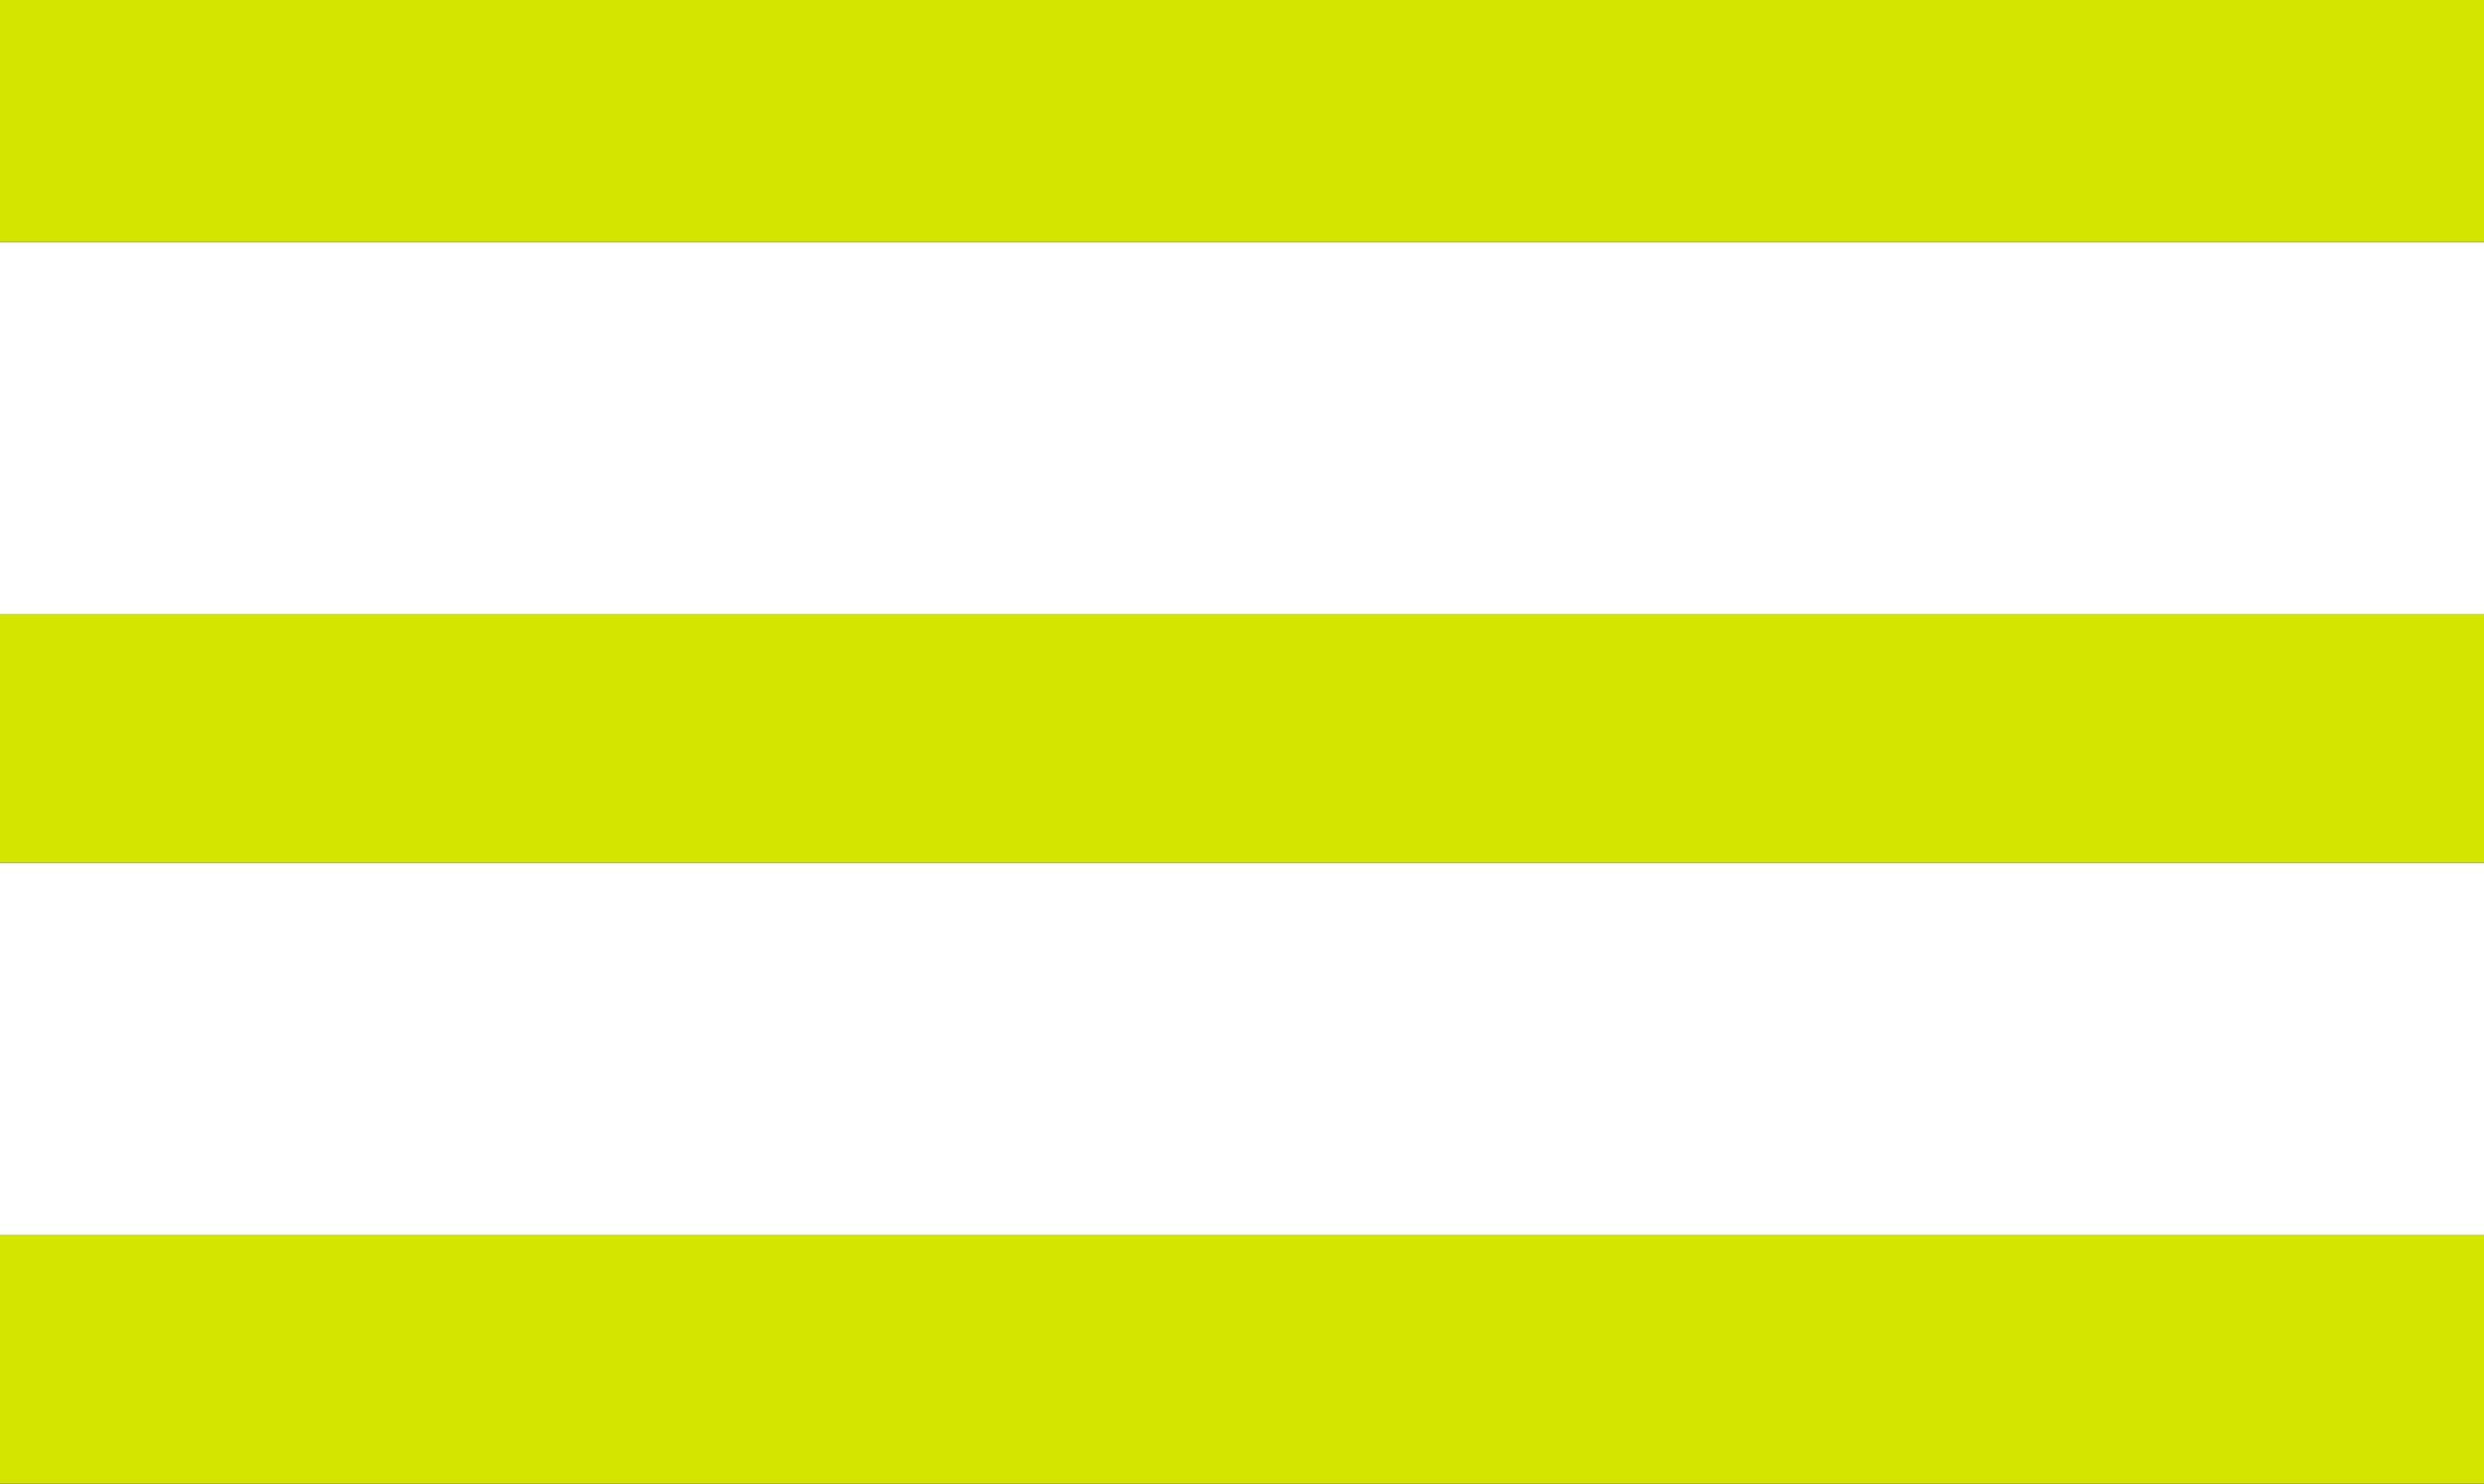
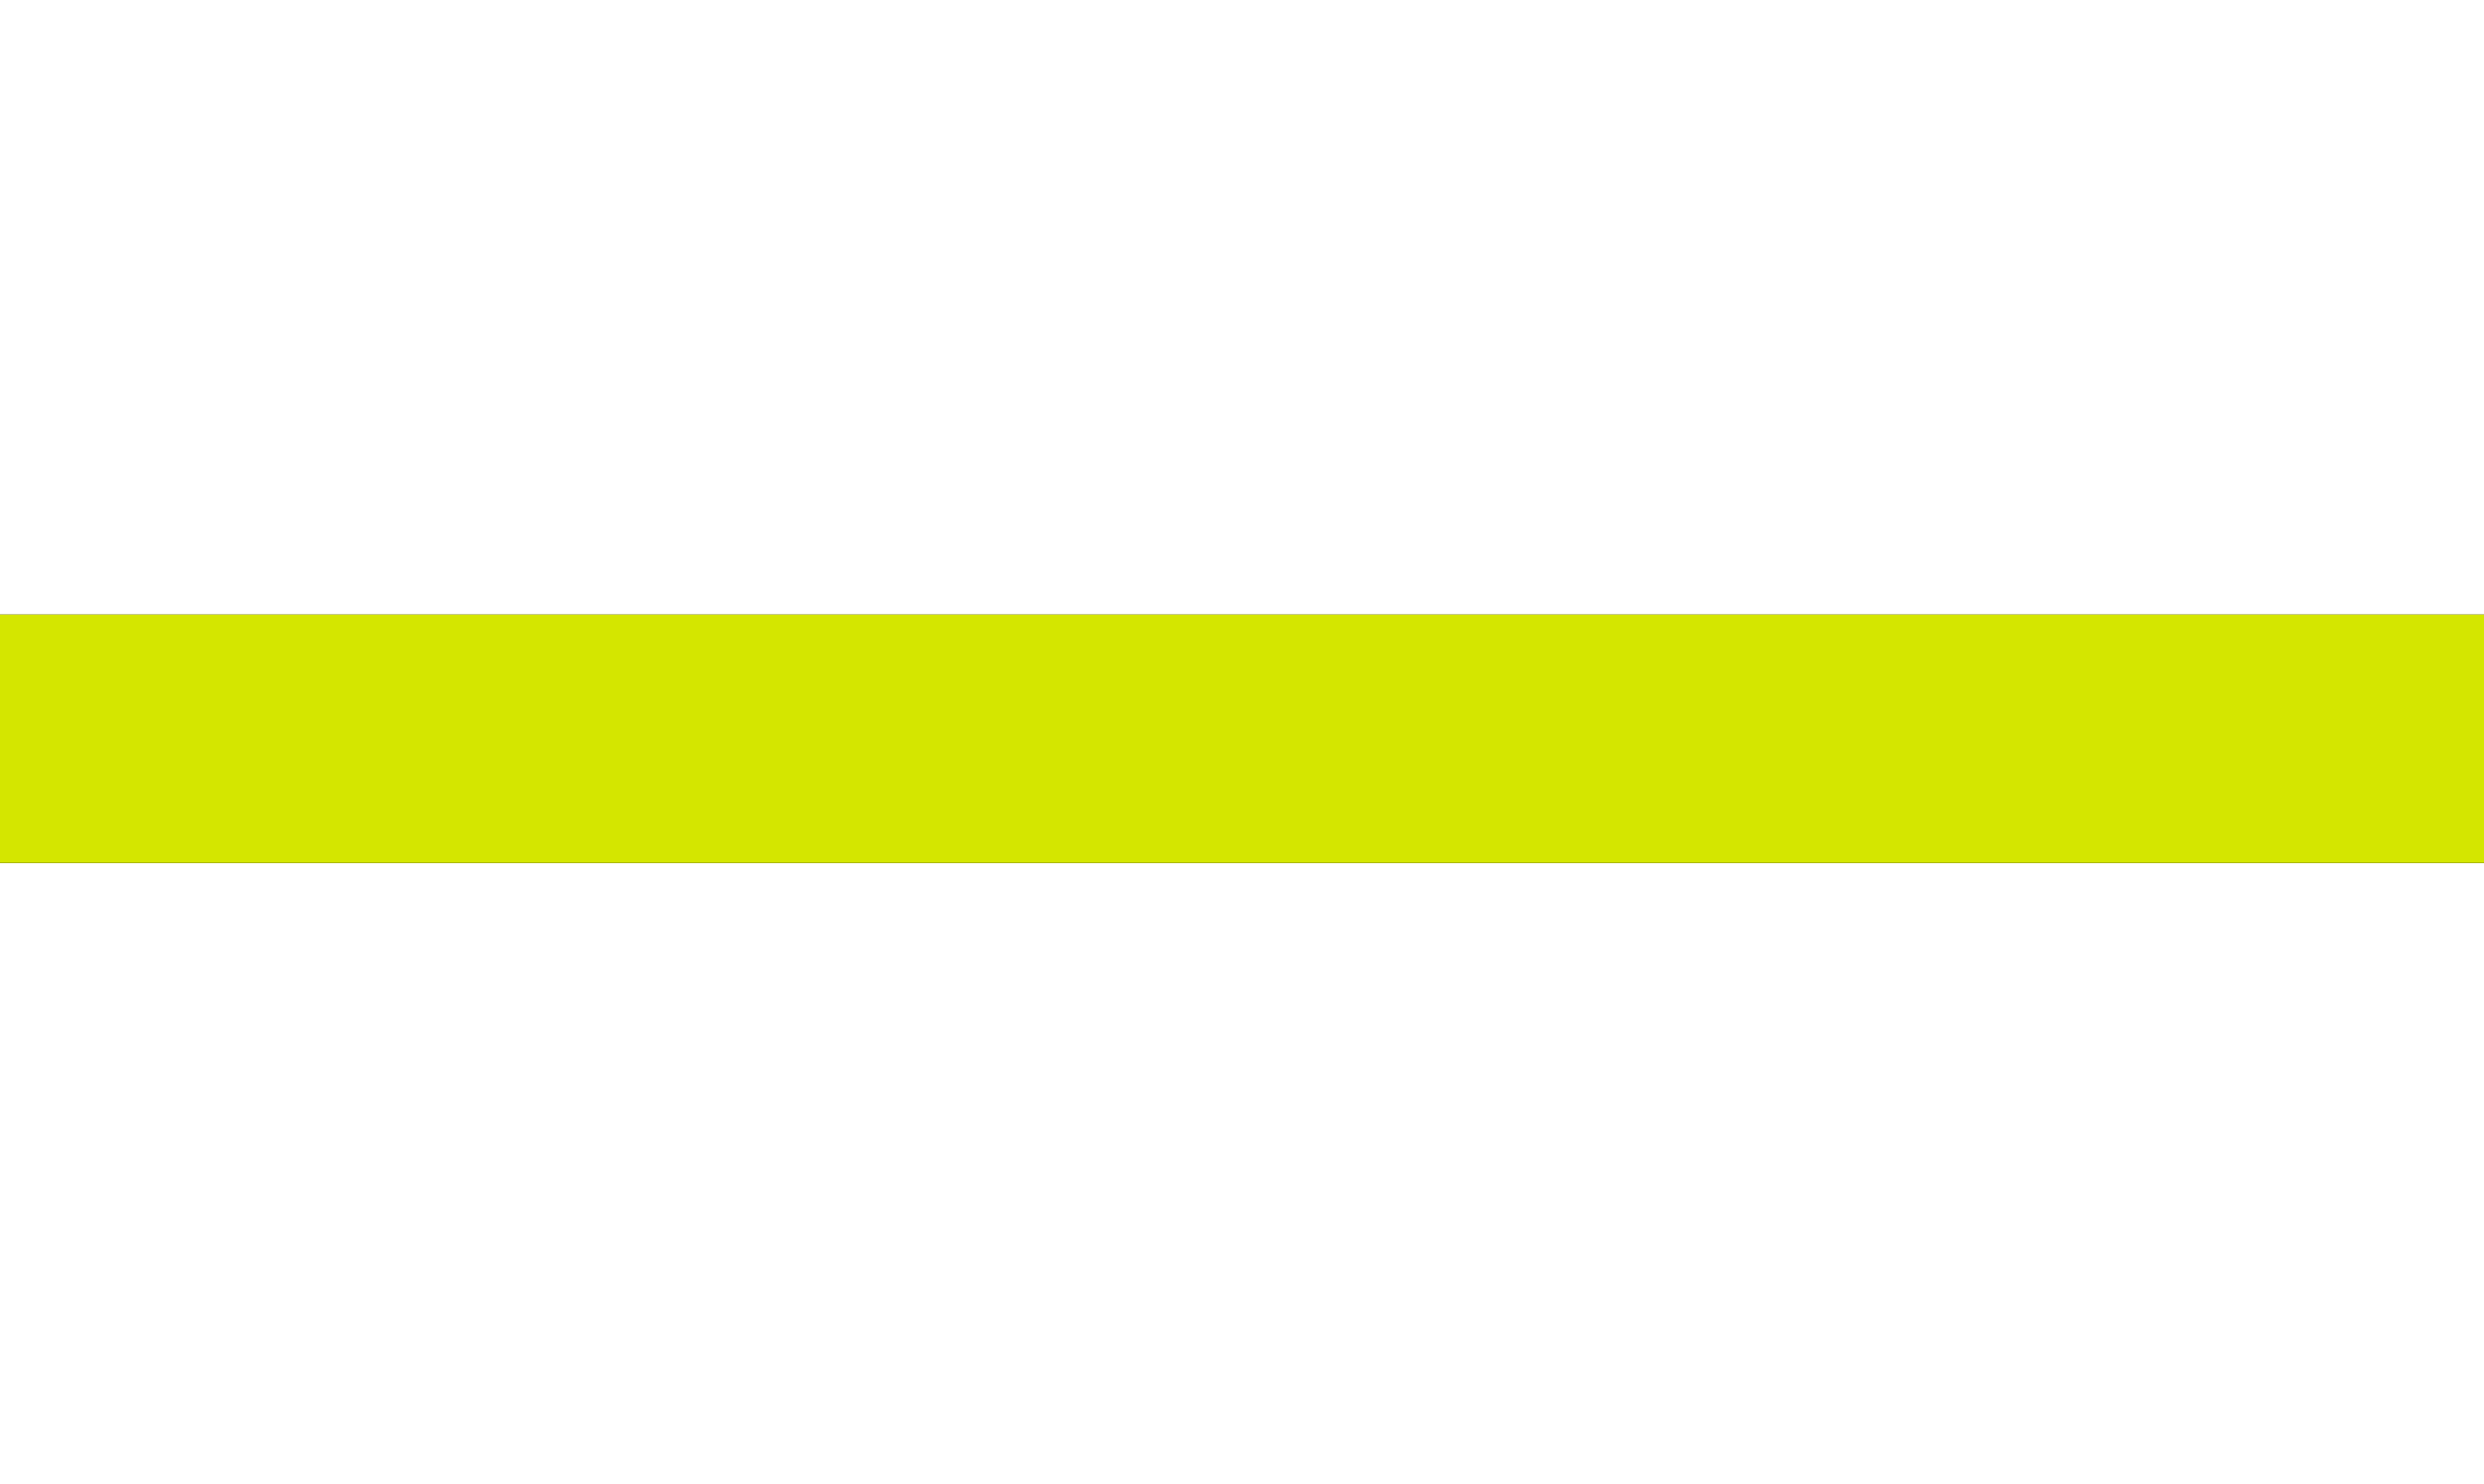
<svg xmlns="http://www.w3.org/2000/svg" xmlns:xlink="http://www.w3.org/1999/xlink" version="1.1" id="Layer_1" x="0px" y="0px" viewBox="0 0 40 23.9" style="enable-background:new 0 0 40 23.9;" xml:space="preserve">
  <style type="text/css">
	.st0{clip-path:url(#SVGID_2_);fill:#D4E600;}
	.st1{clip-path:url(#SVGID_4_);fill:#D4E600;}
	.st2{clip-path:url(#SVGID_6_);fill:#D4E600;}
</style>
  <g>
    <defs>
      <rect id="SVGID_1_" y="9.9" width="40" height="4" />
    </defs>
    <use xlink:href="#SVGID_1_" style="overflow:visible;fill-rule:evenodd;clip-rule:evenodd;" />
    <clipPath id="SVGID_2_">
      <use xlink:href="#SVGID_1_" style="overflow:visible;" />
    </clipPath>
    <rect x="-5" y="4.9" class="st0" width="50" height="14" />
  </g>
  <g>
    <defs>
-       <rect id="SVGID_3_" y="-0.1" width="40" height="4" />
-     </defs>
+       </defs>
    <use xlink:href="#SVGID_3_" style="overflow:visible;fill-rule:evenodd;clip-rule:evenodd;" />
    <clipPath id="SVGID_4_">
      <use xlink:href="#SVGID_3_" style="overflow:visible;" />
    </clipPath>
-     <rect x="-5" y="-5.1" class="st1" width="50" height="14" />
  </g>
  <g>
    <defs>
-       <rect id="SVGID_5_" y="19.9" width="40" height="4" />
-     </defs>
+       </defs>
    <use xlink:href="#SVGID_5_" style="overflow:visible;fill-rule:evenodd;clip-rule:evenodd;" />
    <clipPath id="SVGID_6_">
      <use xlink:href="#SVGID_5_" style="overflow:visible;" />
    </clipPath>
-     <rect x="-5" y="14.9" class="st2" width="50" height="14" />
  </g>
</svg>